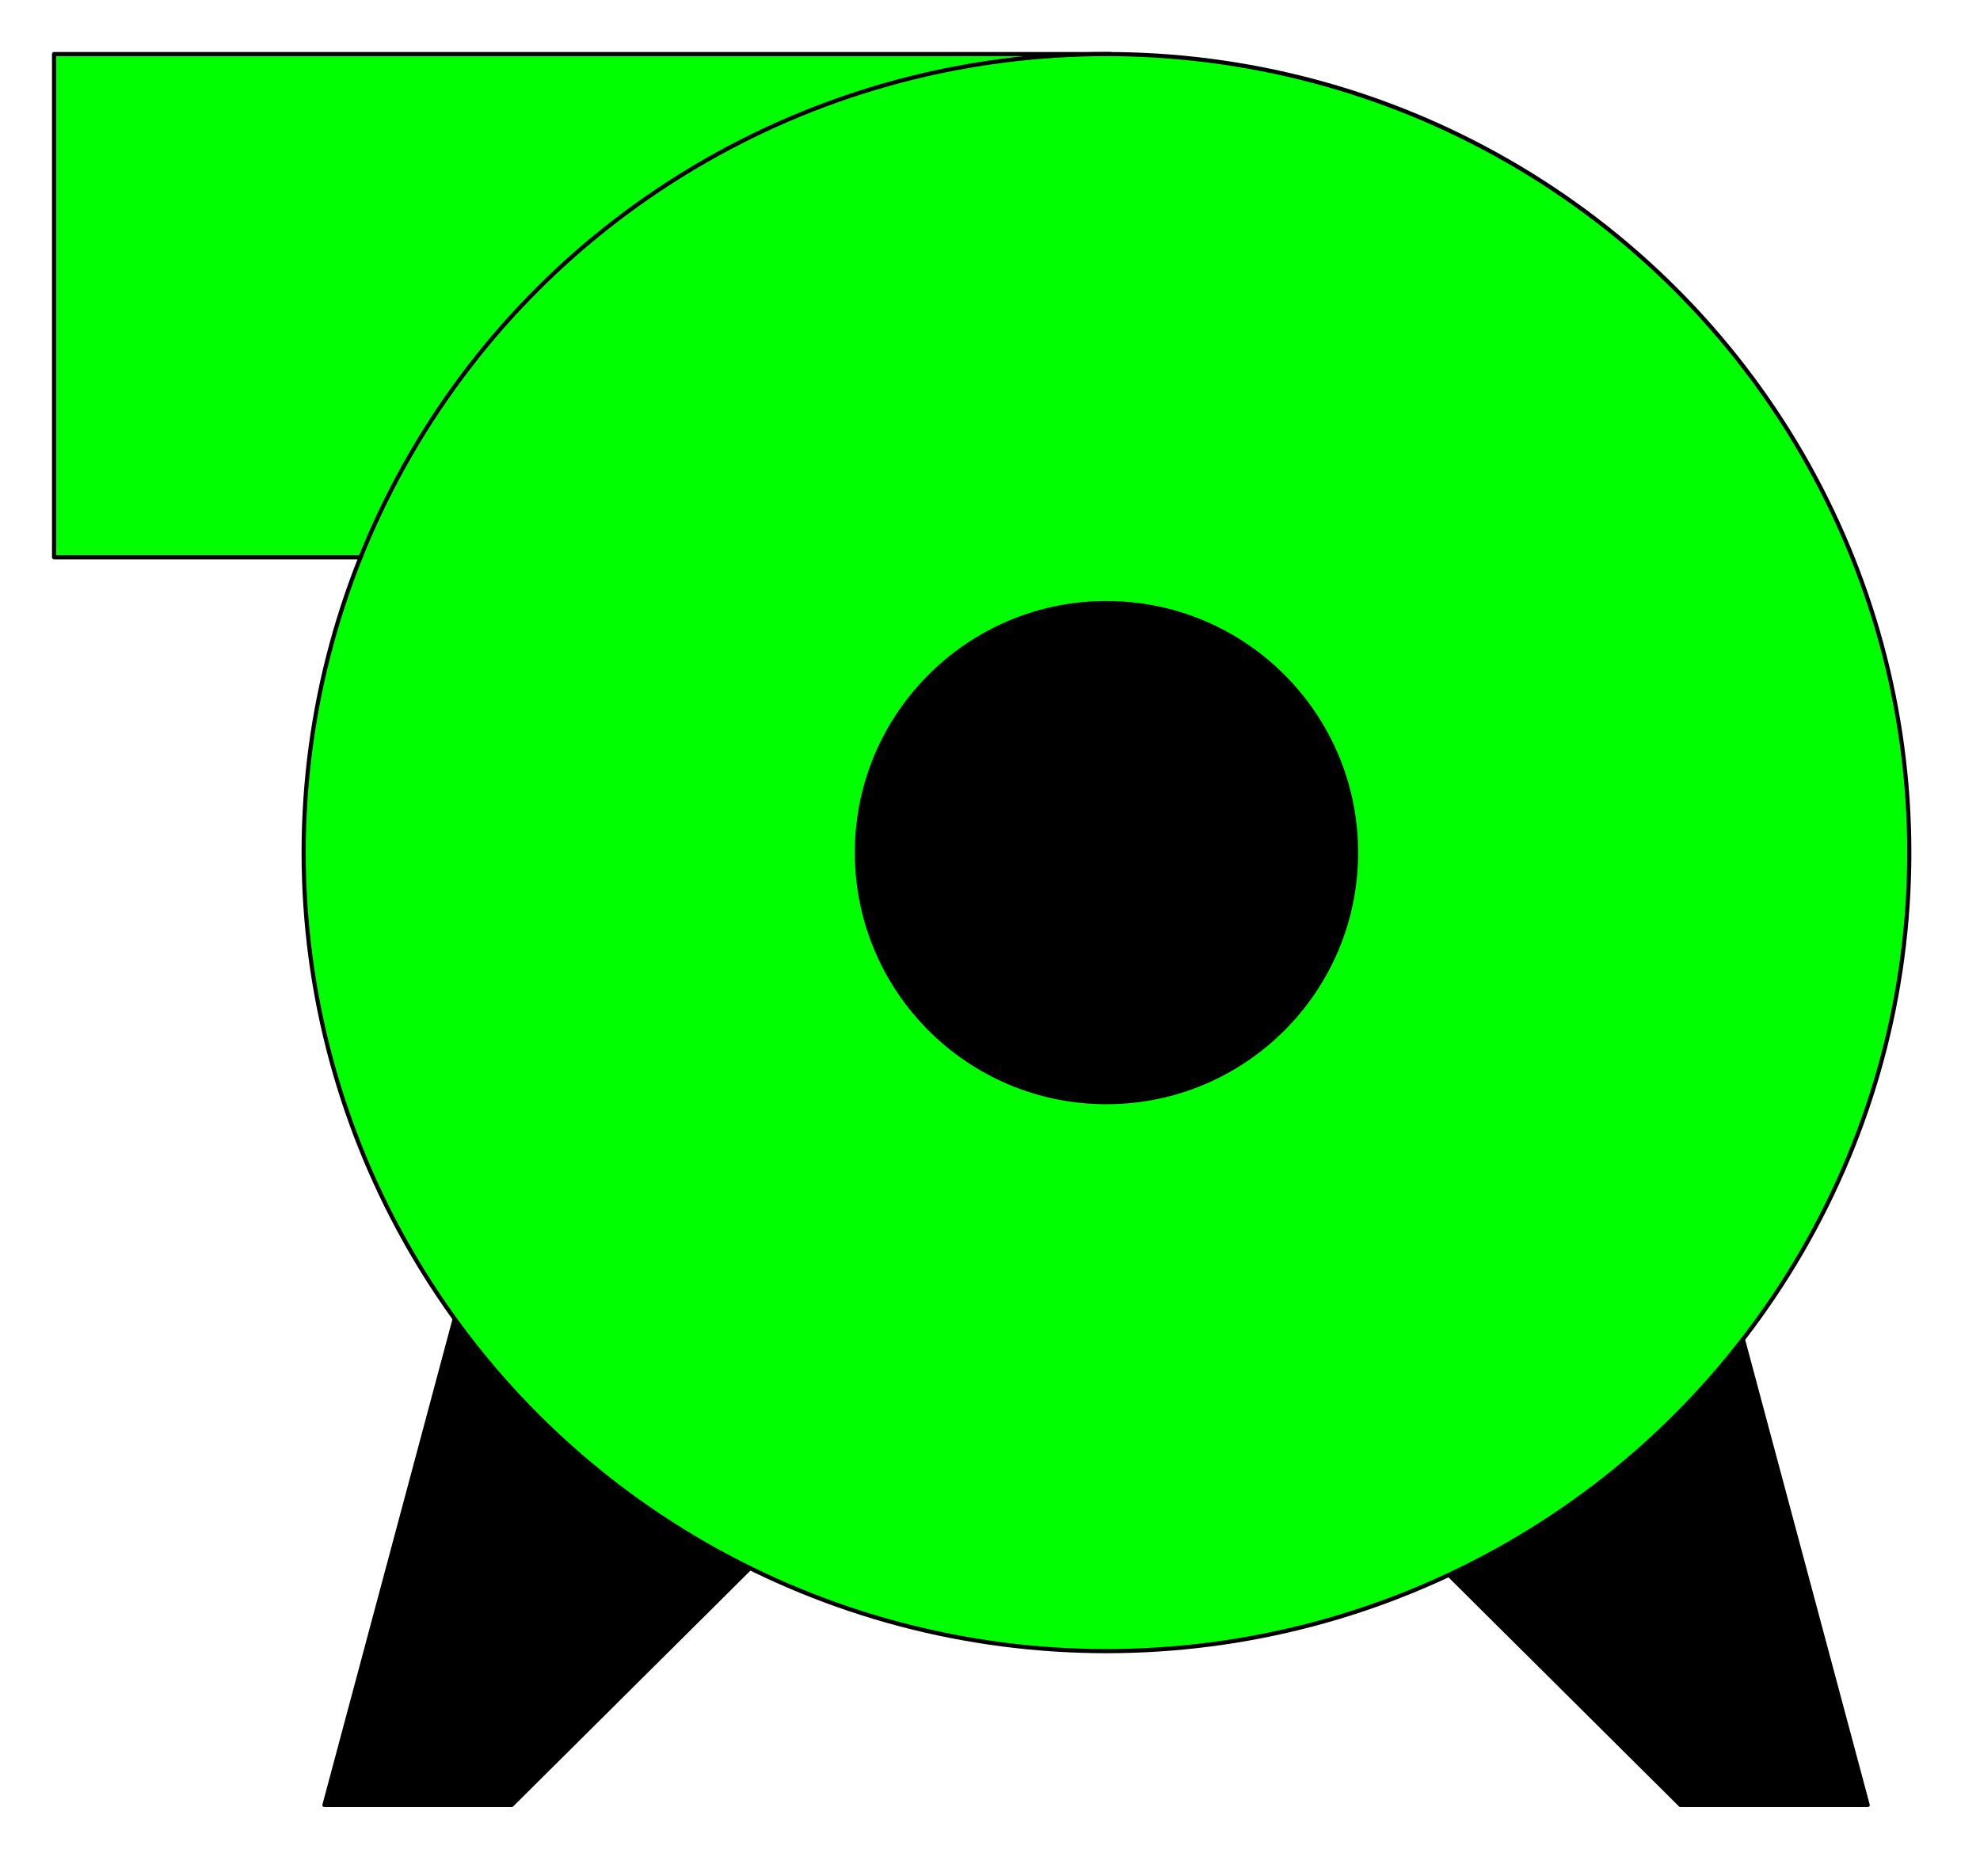
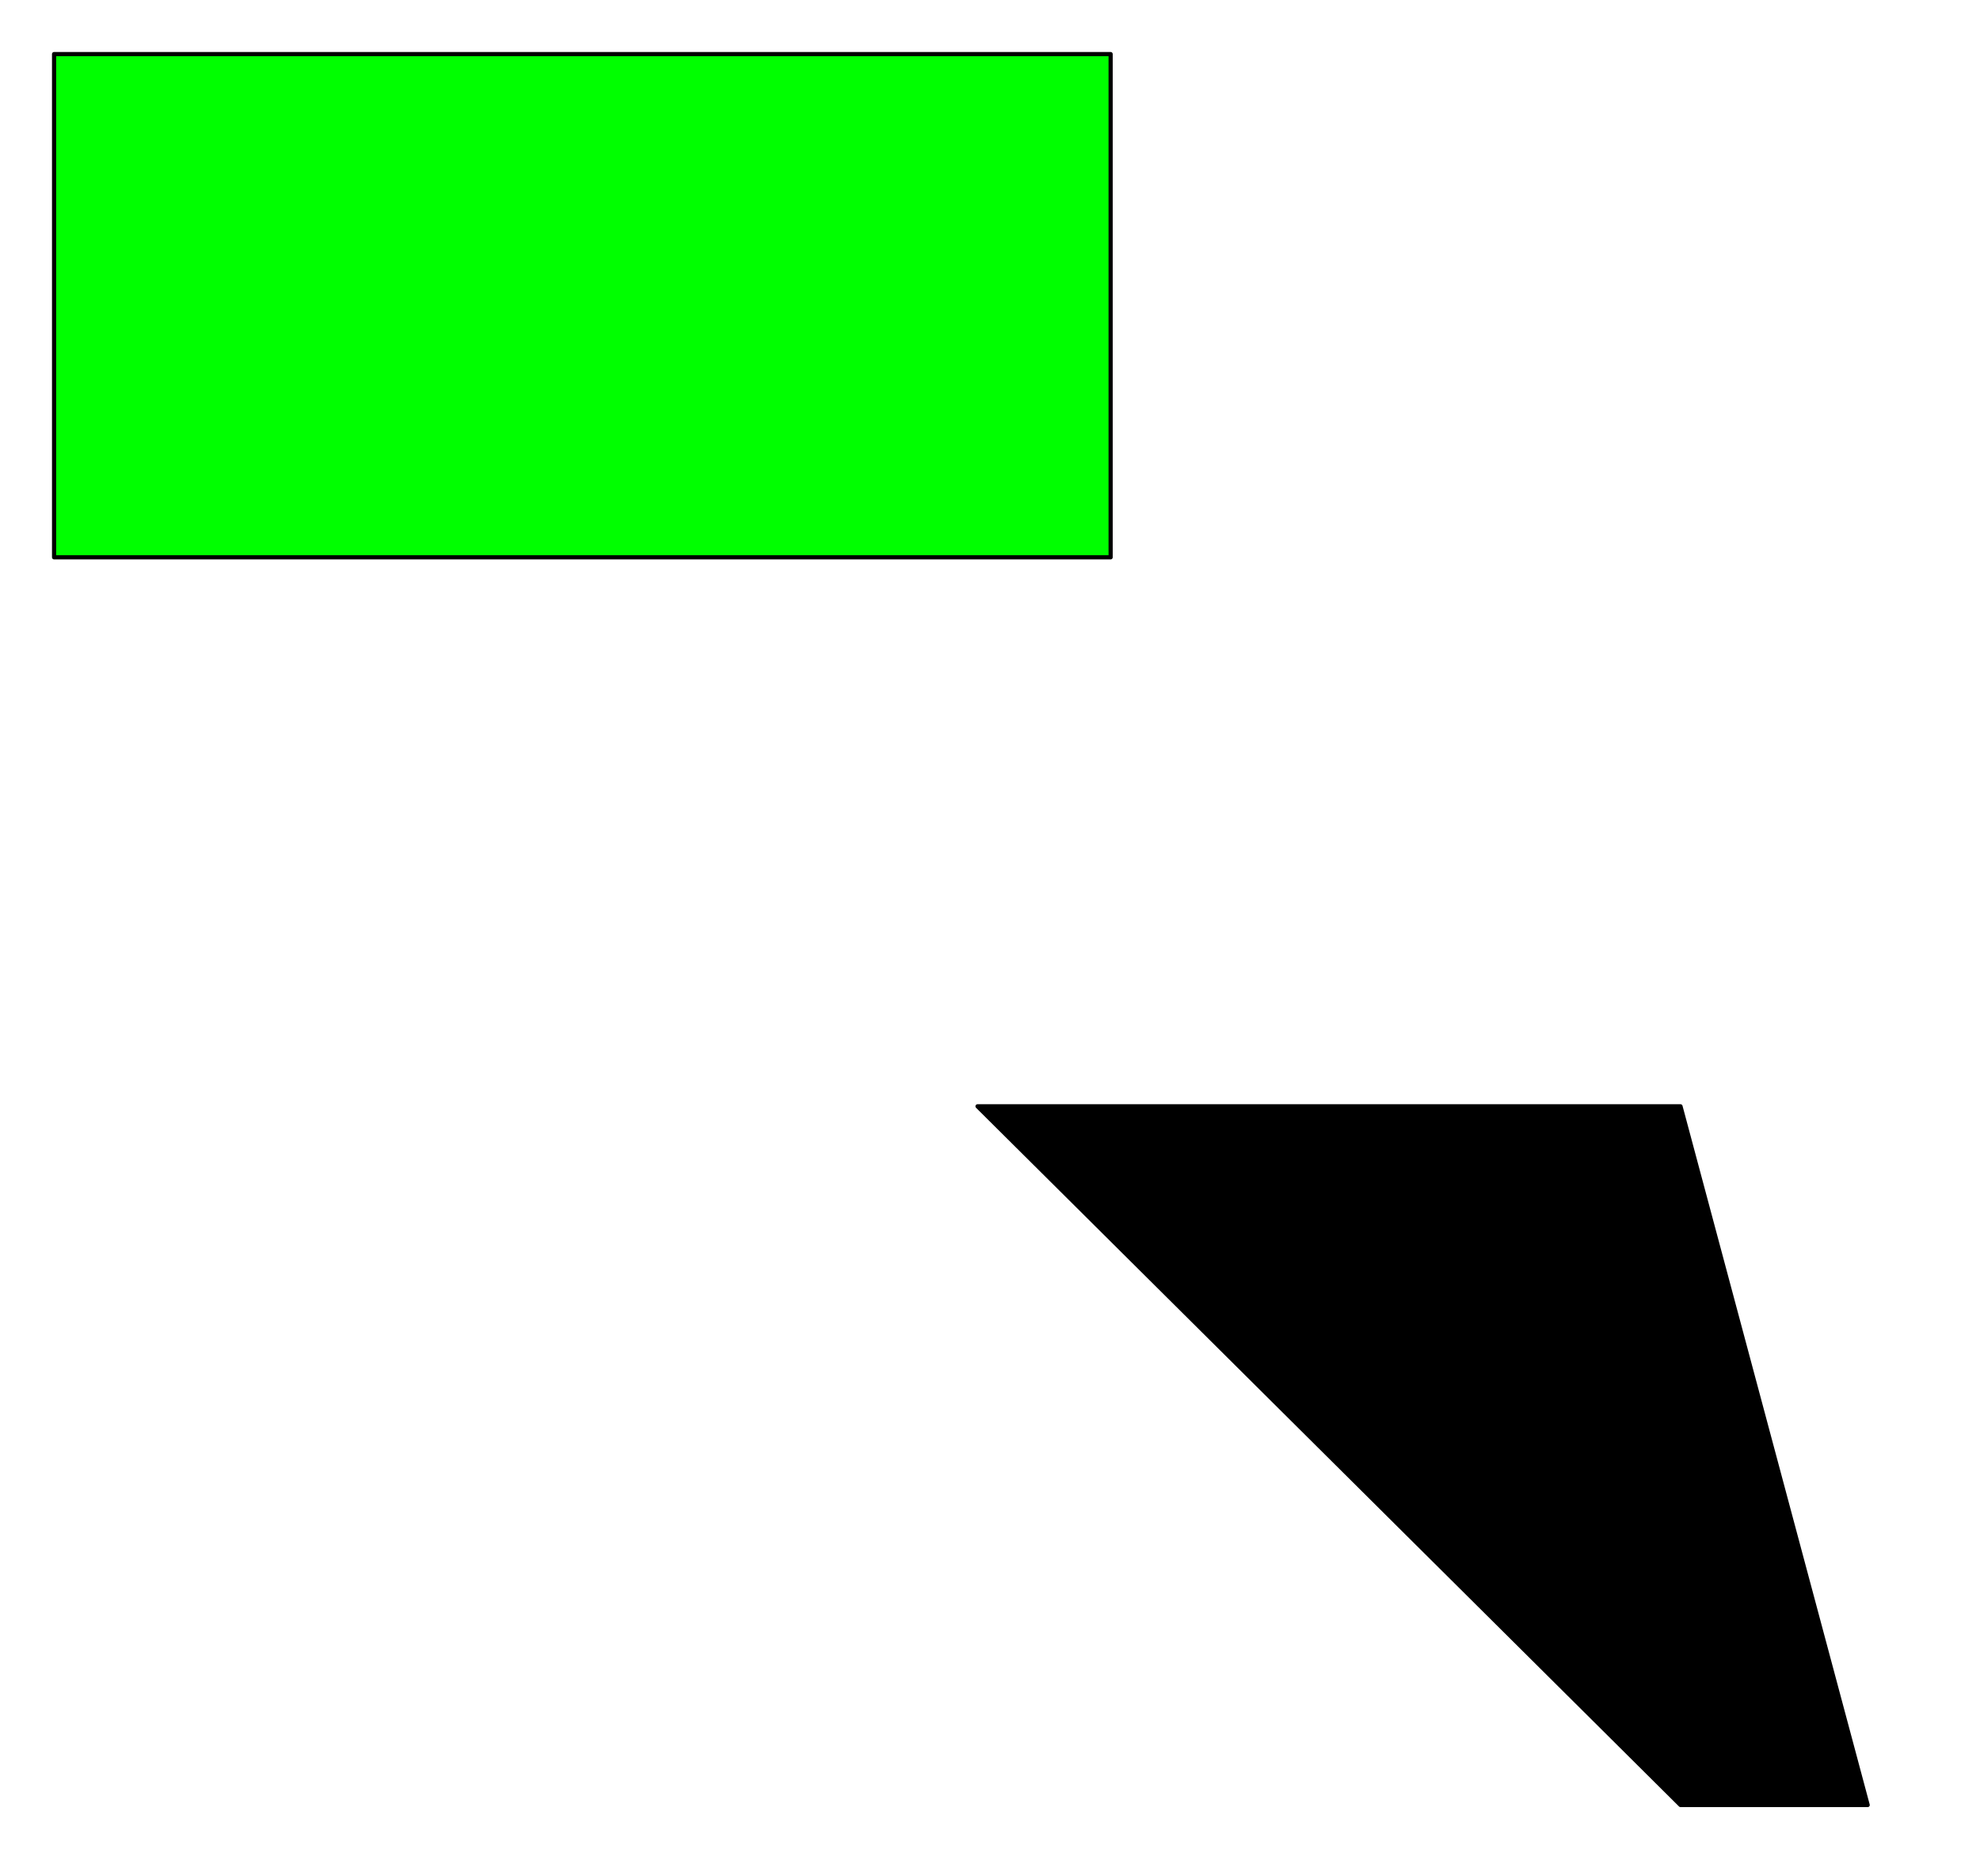
<svg xmlns="http://www.w3.org/2000/svg" width="152.267" height="144.267" fill-rule="evenodd" stroke-linecap="round" preserveAspectRatio="none" viewBox="0 0 476 451">
  <style>.pen0{stroke:#000;stroke-width:1;stroke-linejoin:round}.brush1{fill:#000}.brush2{fill:#0f0}</style>
  <path d="m404 266 45 168h-45L235 266h169z" class="pen0 brush1" />
-   <path d="M123 266 78 434h45l169-168H123z" class="pen0 brush1" />
  <path d="M13 13h254v121H13z" class="pen0 brush2" />
-   <ellipse cx="266" cy="205" class="pen0 brush2" rx="193" ry="192" />
-   <circle cx="266" cy="205" r="60" class="pen0 brush1" />
-   <path d="M1 1h471v446H1z" style="fill:none;stroke:none" />
</svg>